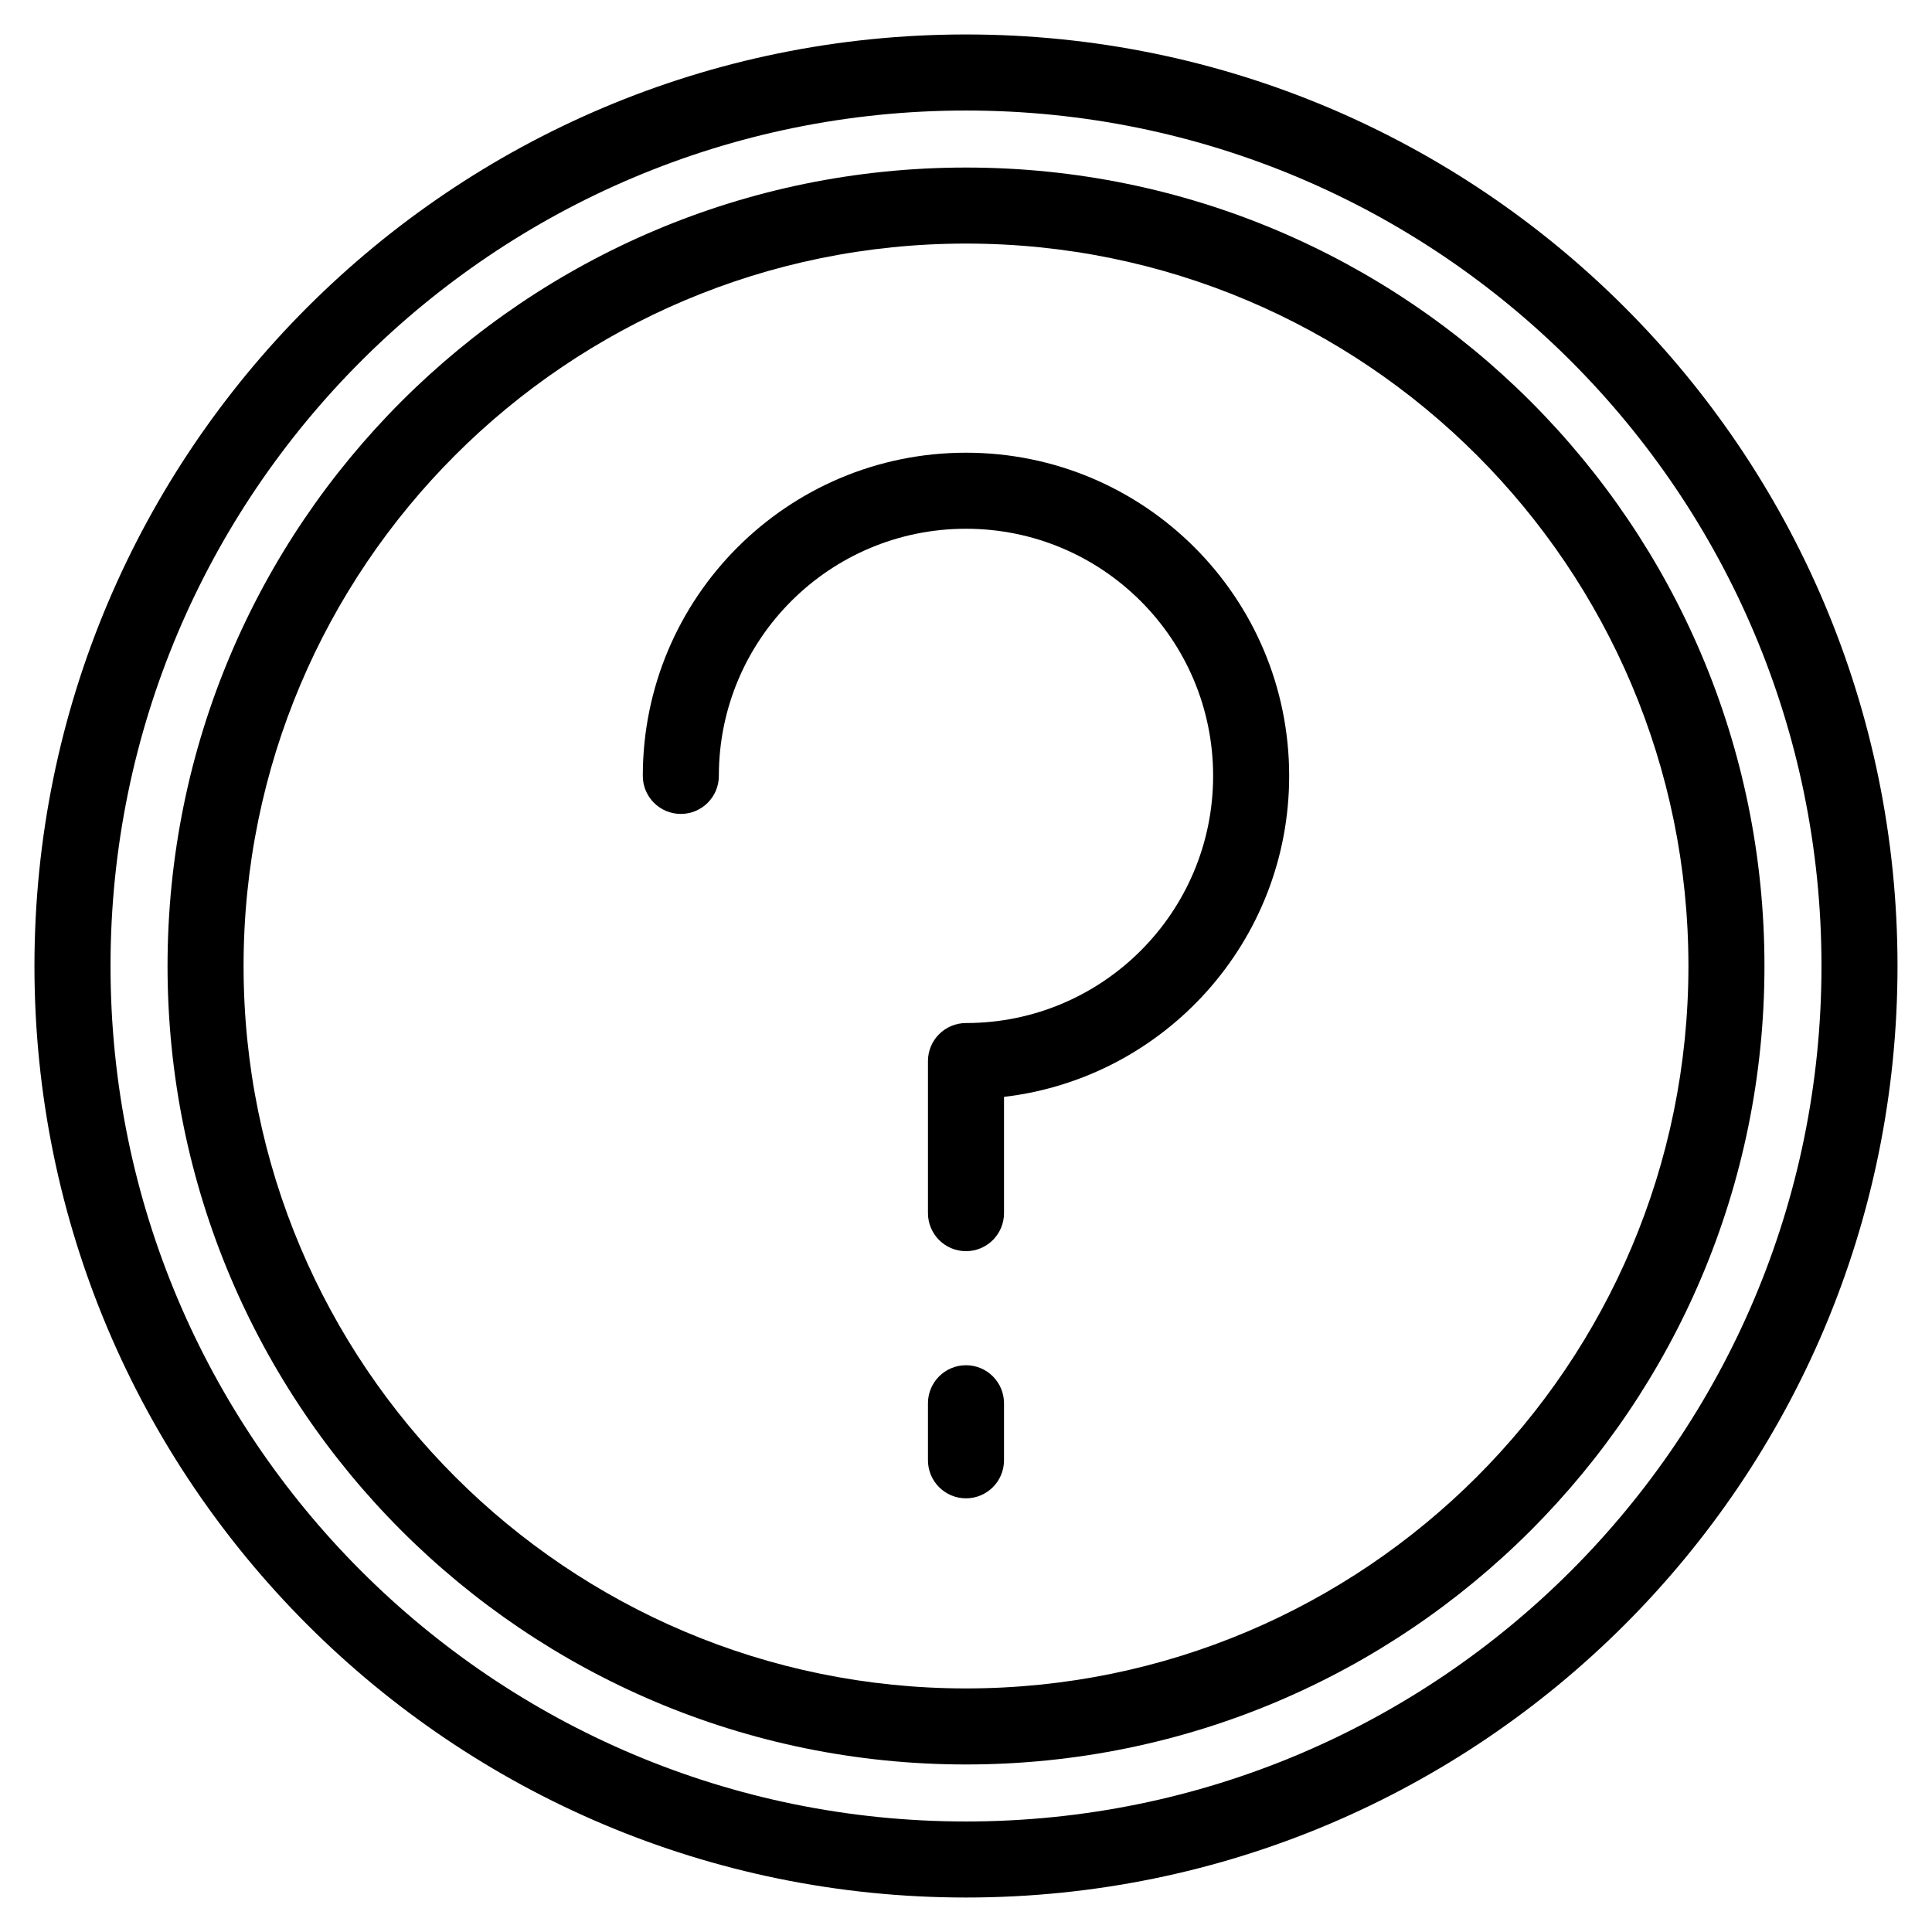
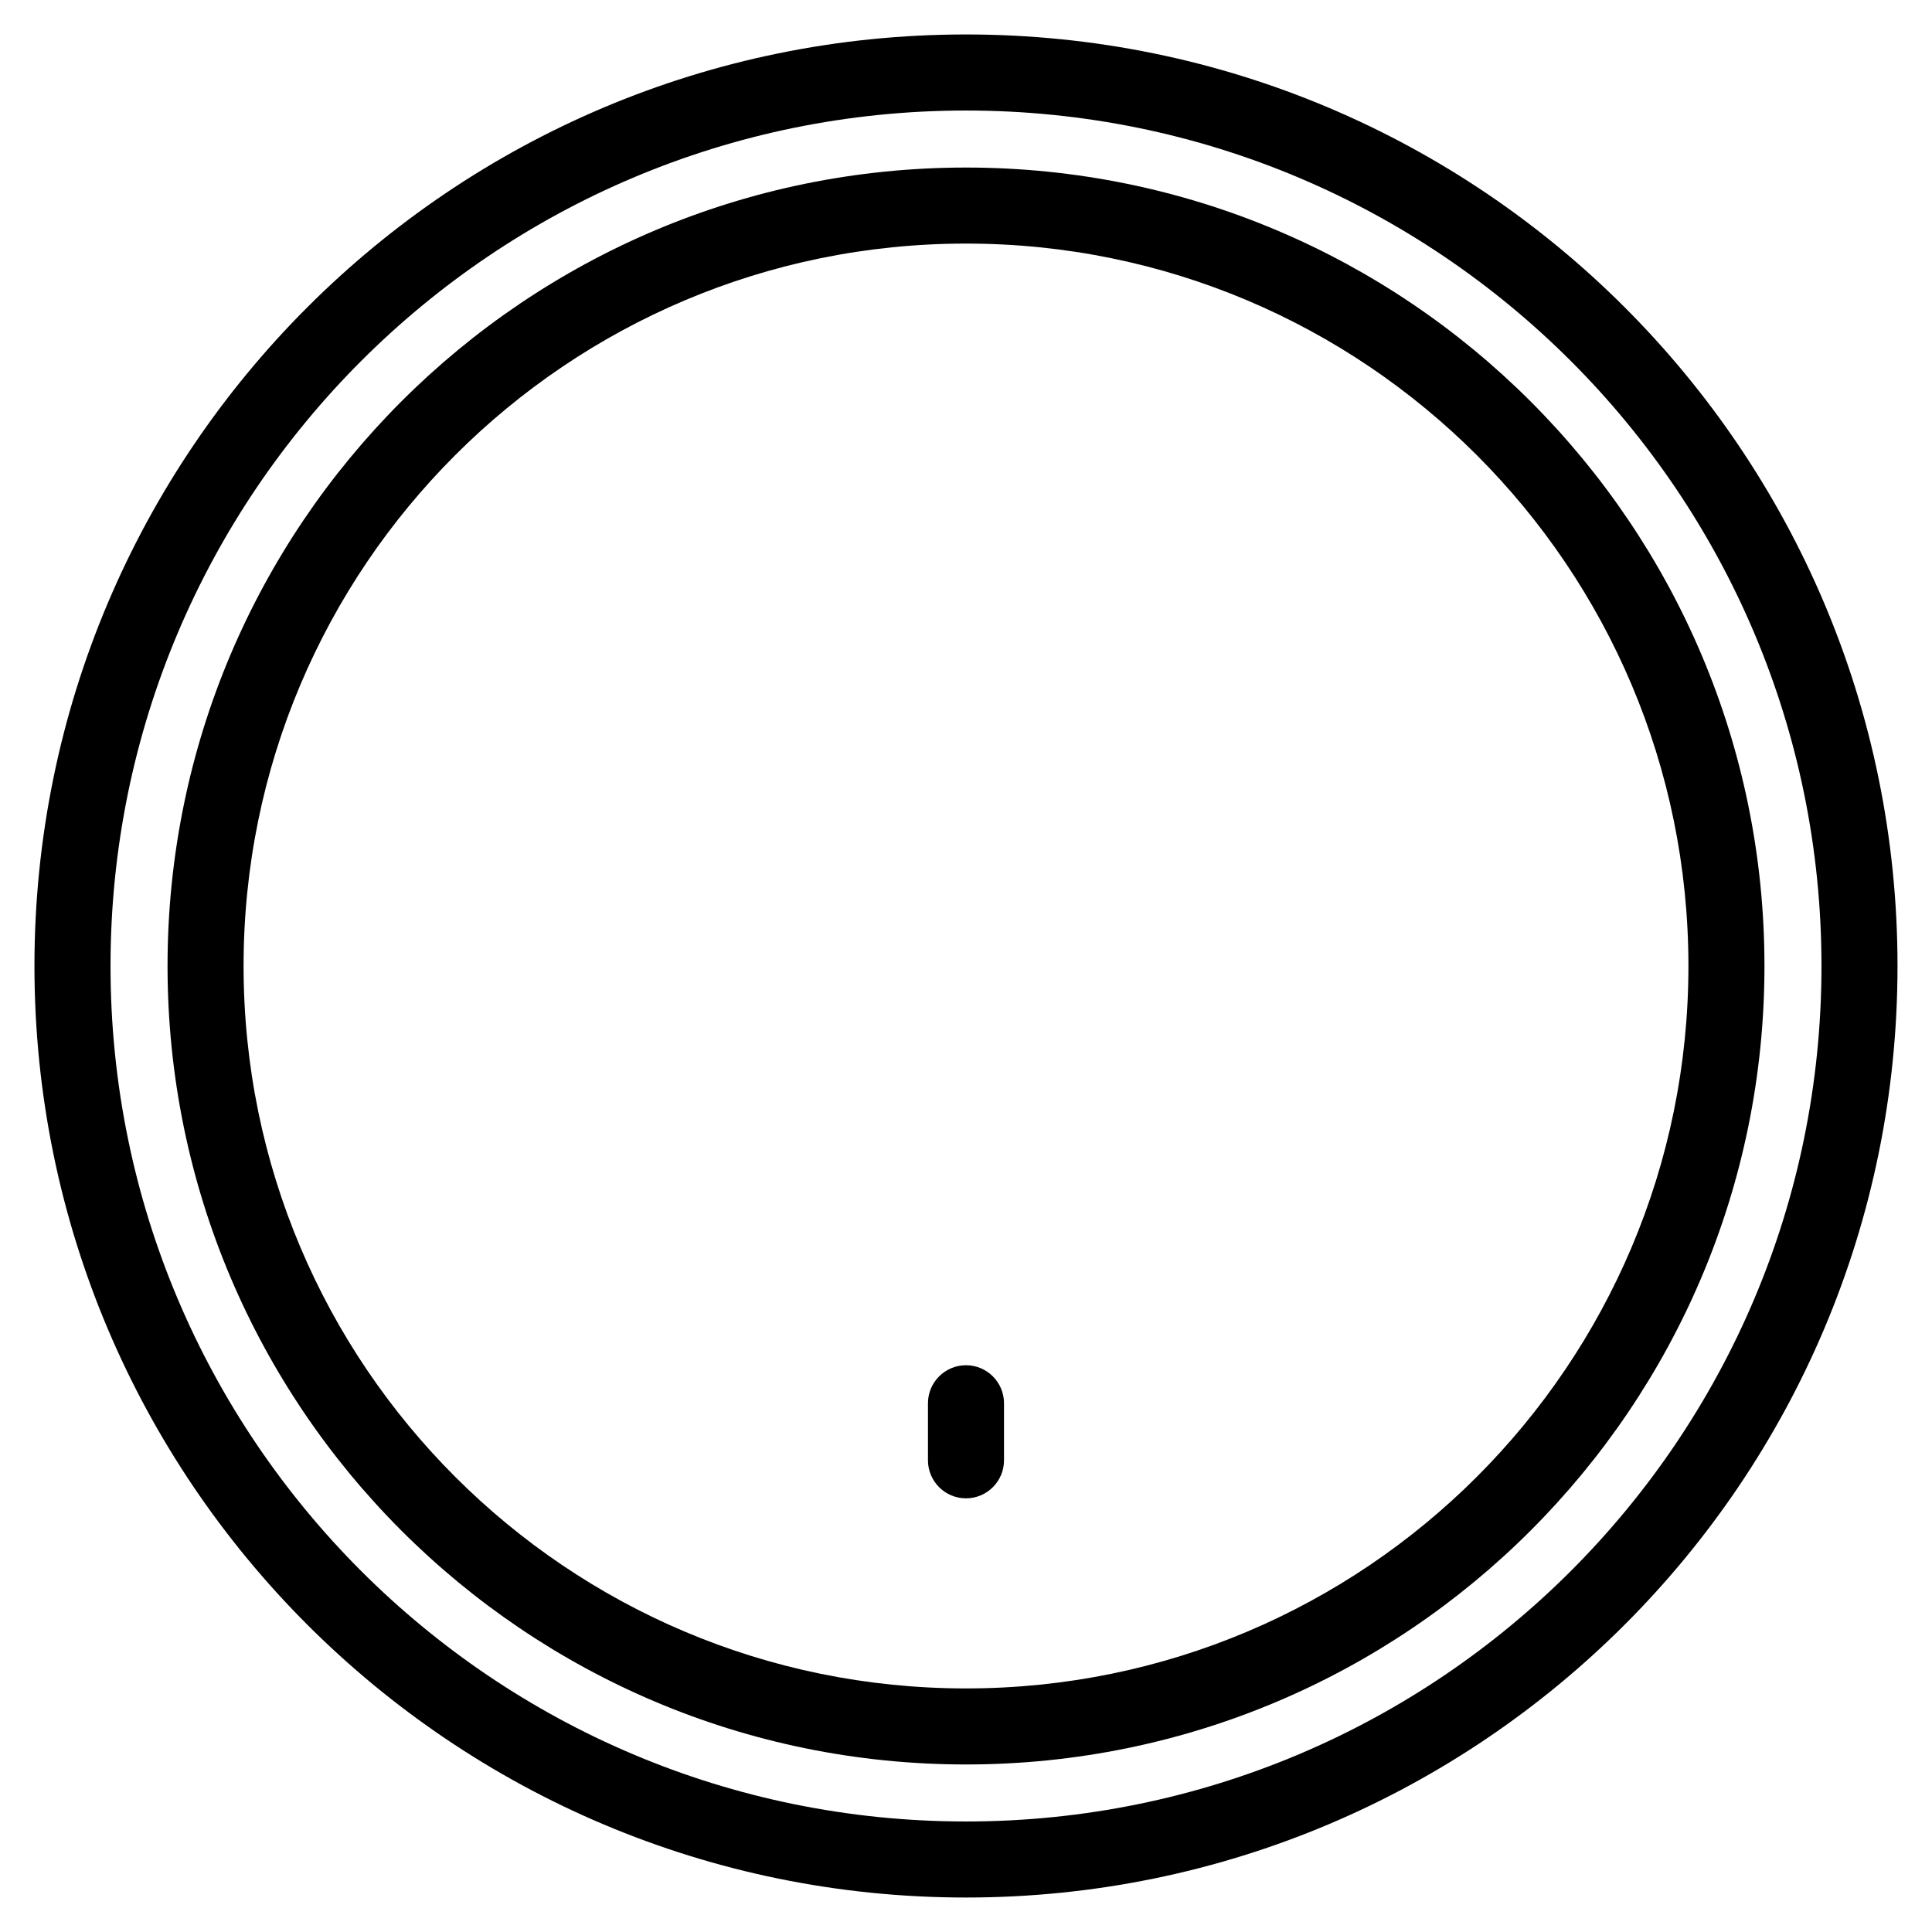
<svg xmlns="http://www.w3.org/2000/svg" fill="#000000" width="800px" height="800px" version="1.1" viewBox="144 144 512 512">
  <g>
    <path d="m400 626.71c125.21 0 226.71-101.5 226.71-226.71s-101.5-226.71-226.71-226.71-226.71 101.5-226.71 226.71 101.5 226.71 226.71 226.71zm0 20.152c-136.34 0-246.87-110.52-246.87-246.86 0-136.34 110.52-246.87 246.87-246.87 136.34 0 246.86 110.52 246.86 246.87 0 136.34-110.52 246.86-246.86 246.86z" />
    <path d="m400 591.45c105.73 0 191.45-85.715 191.45-191.45 0-105.73-85.715-191.45-191.45-191.45-105.73 0-191.45 85.715-191.45 191.45 0 105.73 85.715 191.45 191.45 191.45zm0 20.152c-116.86 0-211.6-94.734-211.6-211.6s94.738-211.6 211.6-211.6 211.6 94.738 211.6 211.6-94.734 211.6-211.6 211.6z" />
-     <path d="m389.92 425.19c0-5.562 4.512-10.074 10.078-10.074 36.172 0 65.492-29.324 65.492-65.496 0-36.172-29.32-65.496-65.492-65.496s-65.496 29.324-65.496 65.496c0 5.566-4.512 10.078-10.078 10.078-5.562 0-10.074-4.512-10.074-10.078 0-47.301 38.344-85.648 85.648-85.648 47.301 0 85.645 38.348 85.645 85.648 0 43.895-33.016 80.074-75.57 85.062v30.812c0 5.566-4.512 10.078-10.074 10.078-5.566 0-10.078-4.512-10.078-10.078z" />
    <path d="m389.92 515.88c0-5.566 4.512-10.078 10.078-10.078 5.562 0 10.074 4.512 10.074 10.078v15.113c0 5.566-4.512 10.078-10.074 10.078-5.566 0-10.078-4.512-10.078-10.078z" />
  </g>
</svg>